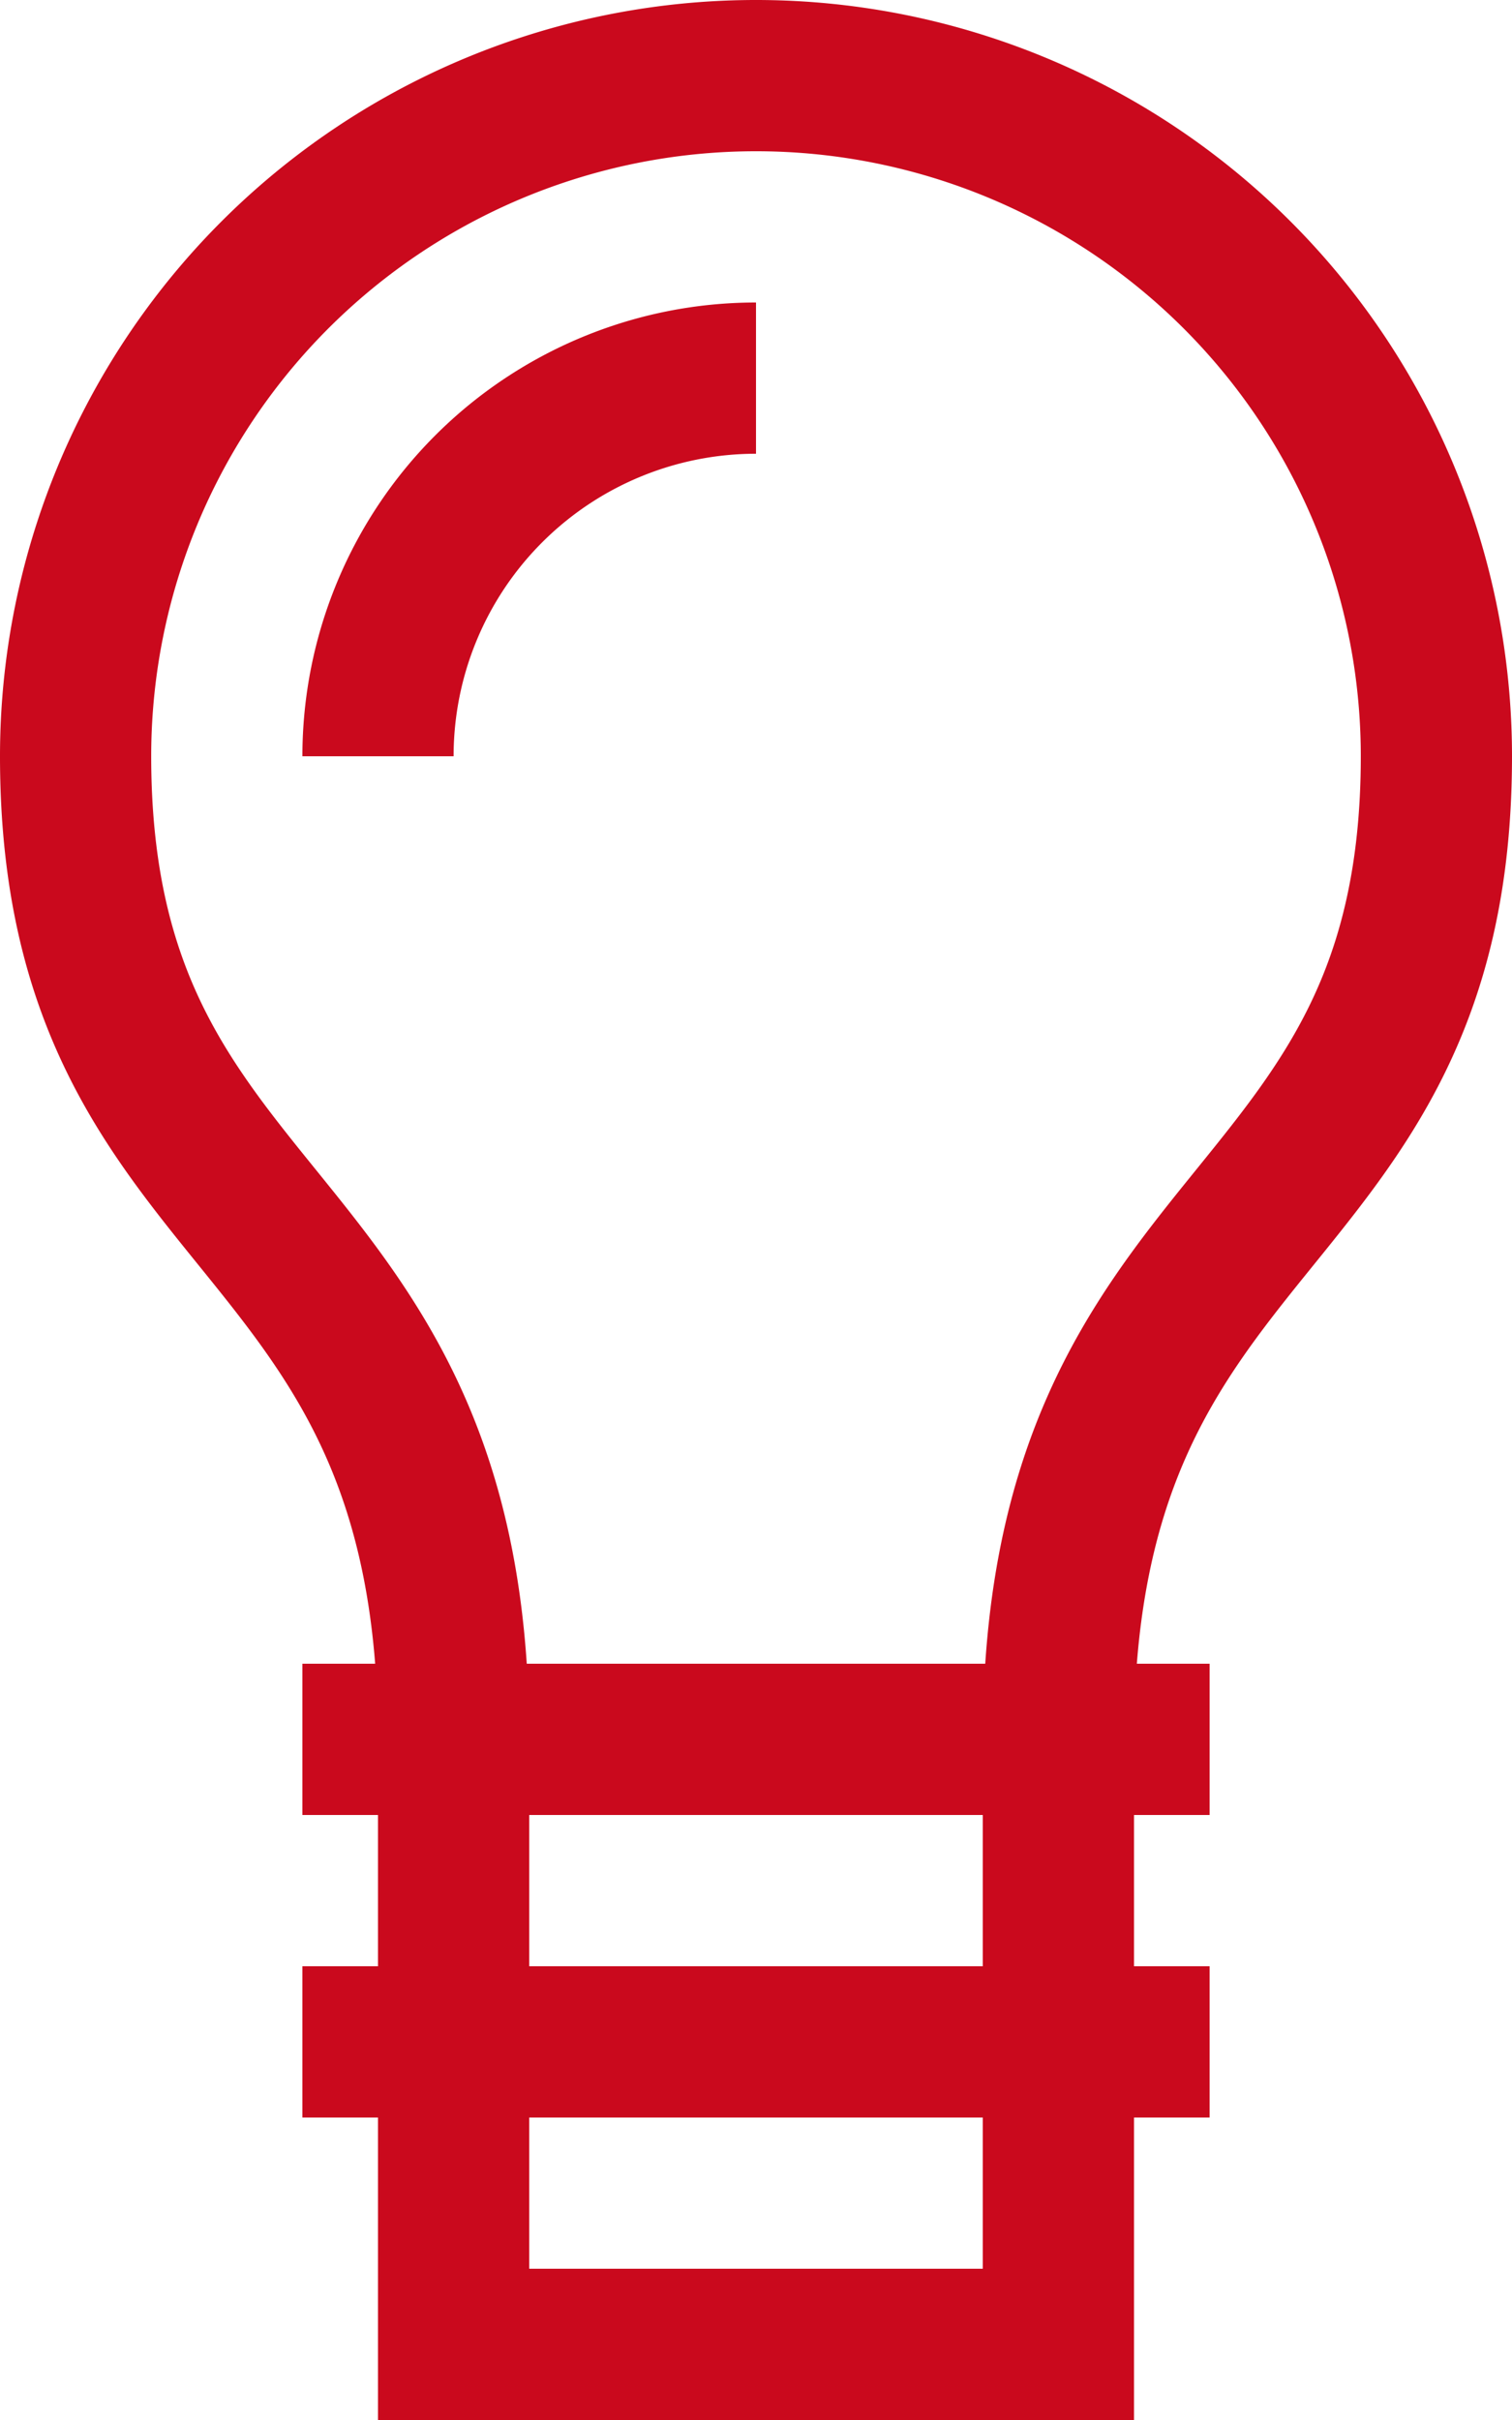
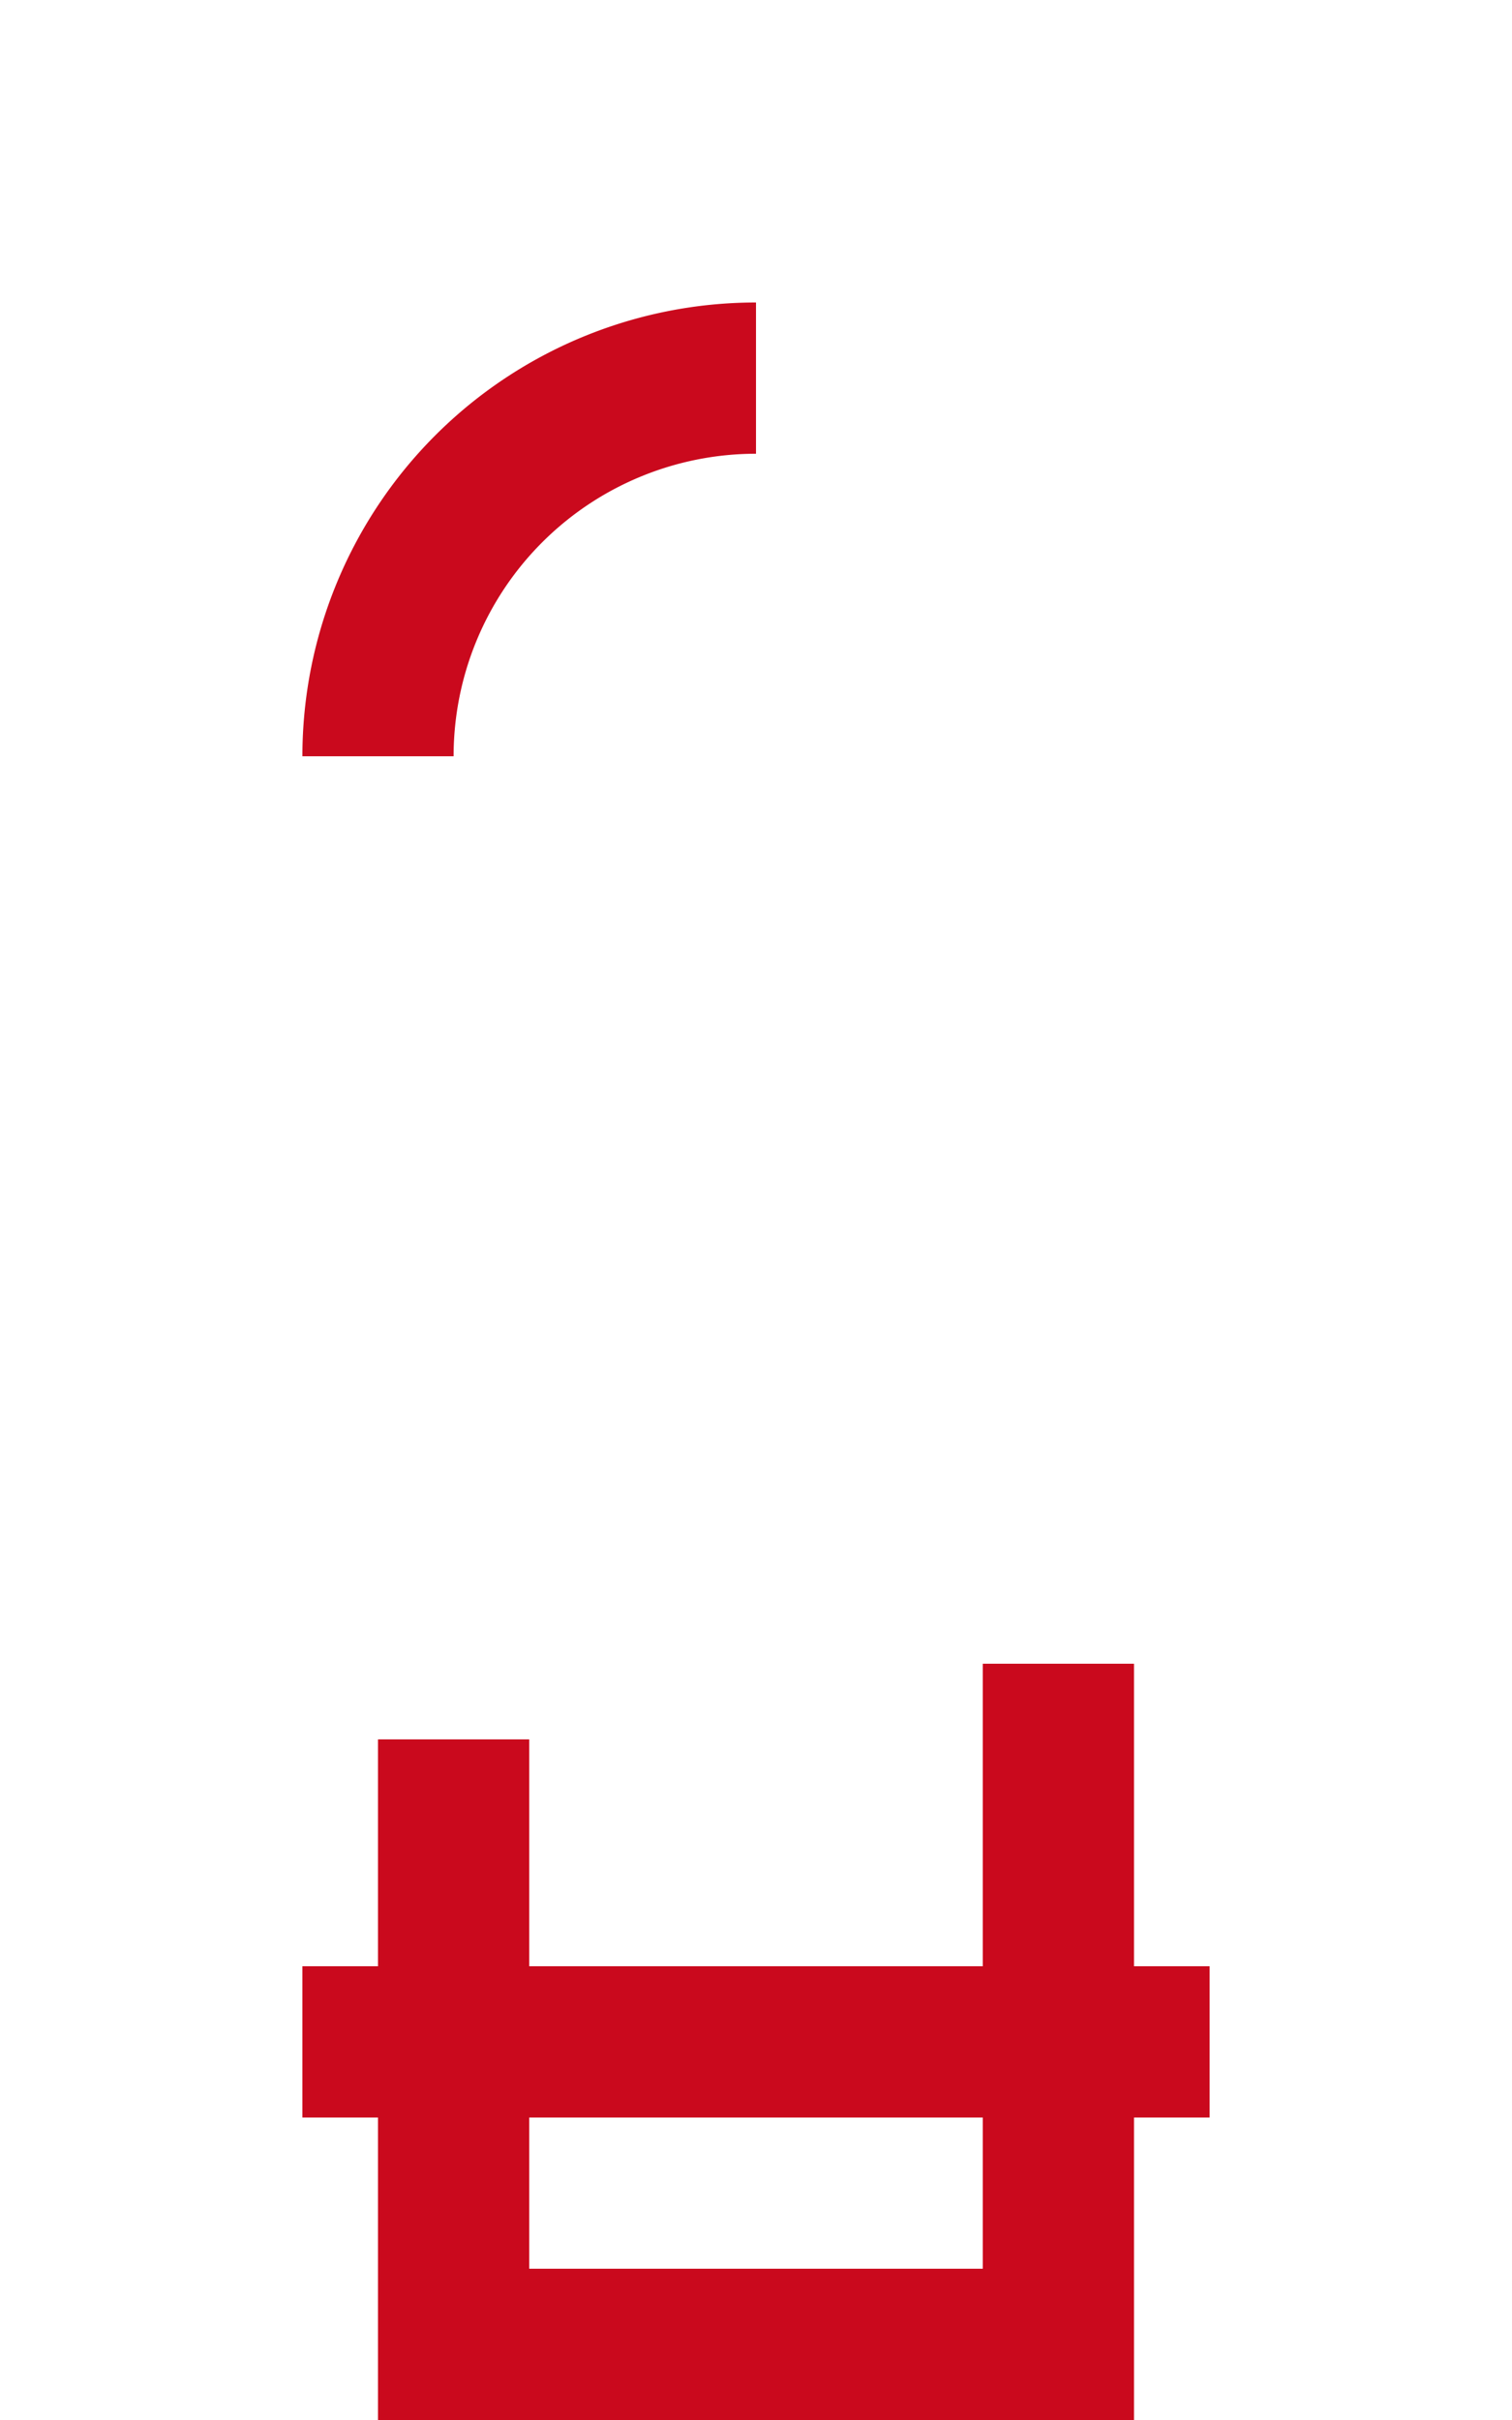
<svg xmlns="http://www.w3.org/2000/svg" id="lightbulb2_icon" width="20" height="32" viewBox="0 0 20 32">
  <defs>
    <clipPath id="clip-path">
      <rect id="Rectangle_84" data-name="Rectangle 84" width="20" height="32" fill="none" stroke="#ca091d" stroke-width="1" />
    </clipPath>
  </defs>
  <g id="Group_98" data-name="Group 98" clip-path="url(#clip-path)">
-     <path id="Path_74" data-name="Path 74" d="M14,23c0-7.186,5-6.562,5-13A9,9,0,0,0,1,10c0,6.438,5,5.814,5,13" fill="none" stroke="#ca091d" stroke-width="2" />
    <path id="Path_75" data-name="Path 75" d="M5,10a5,5,0,0,1,5-5" fill="none" stroke="#ca091d" stroke-width="2" />
    <line id="Line_43" data-name="Line 43" x2="12" transform="translate(4 27)" fill="none" stroke="#ca091d" stroke-width="2" />
-     <line id="Line_44" data-name="Line 44" x2="12" transform="translate(4 23)" fill="none" stroke="#ca091d" stroke-width="2" />
    <path id="Path_76" data-name="Path 76" d="M14,22v9H6V23" fill="none" stroke="#ca091d" stroke-width="2" />
  </g>
</svg>